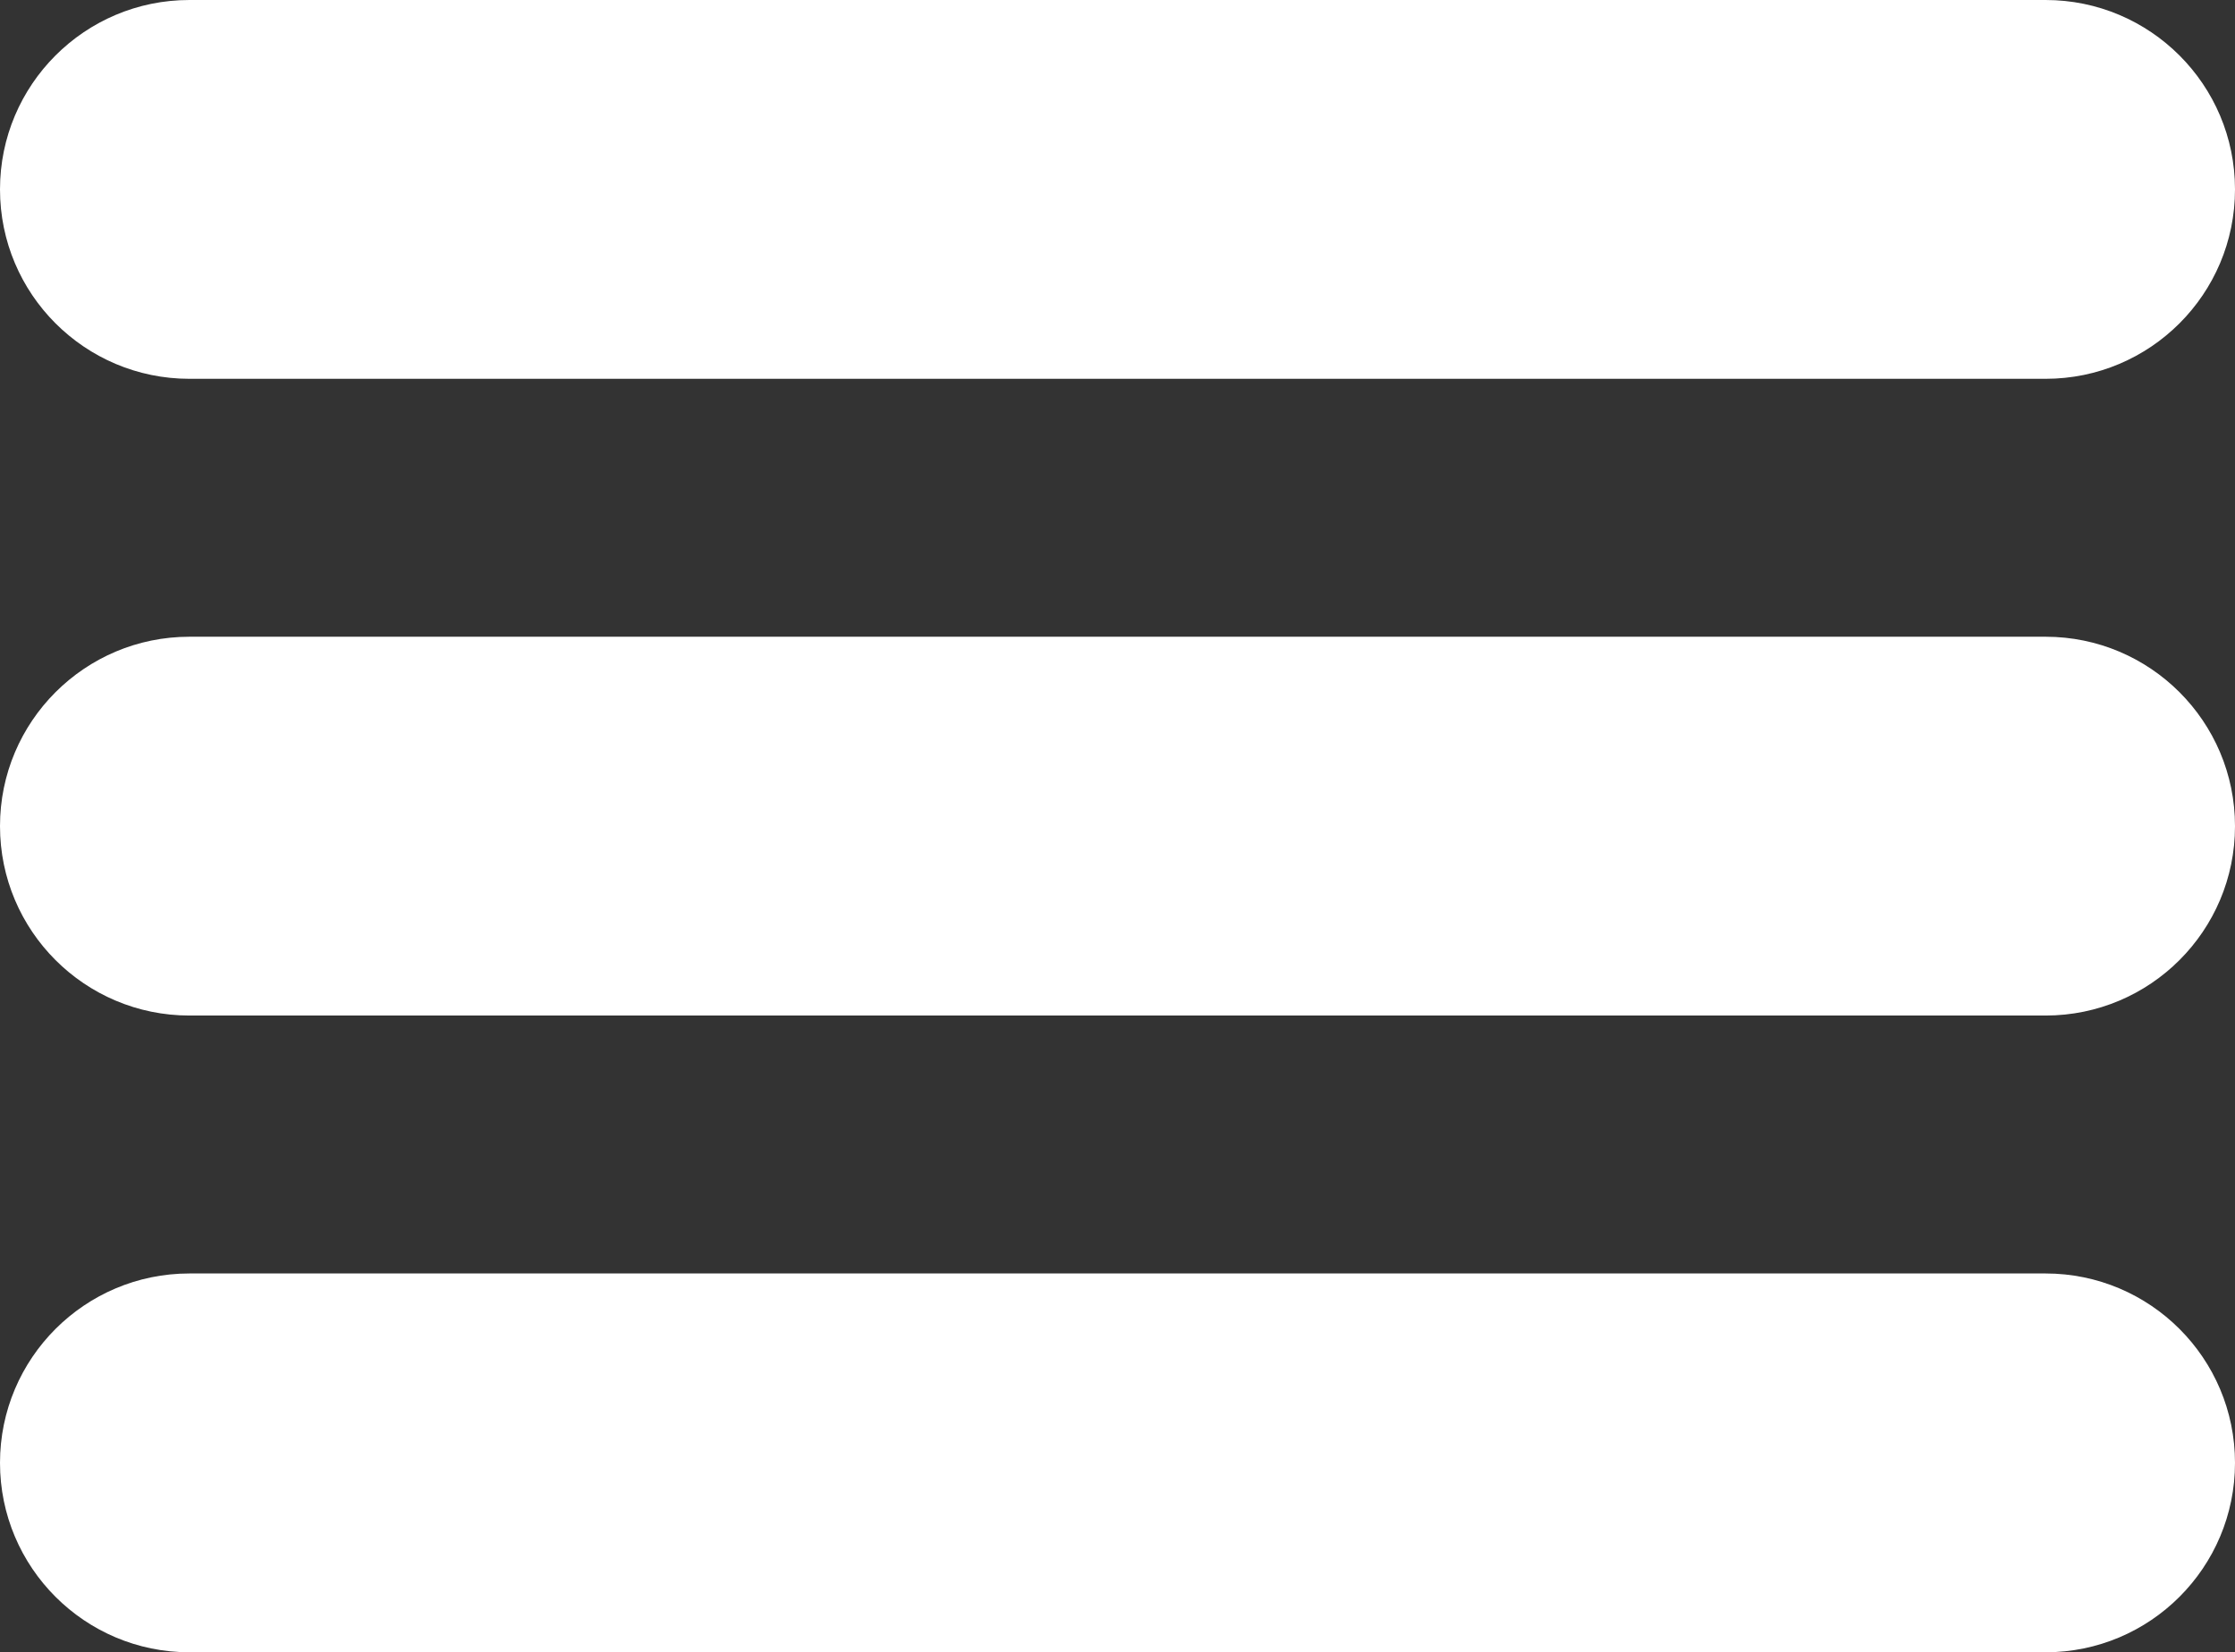
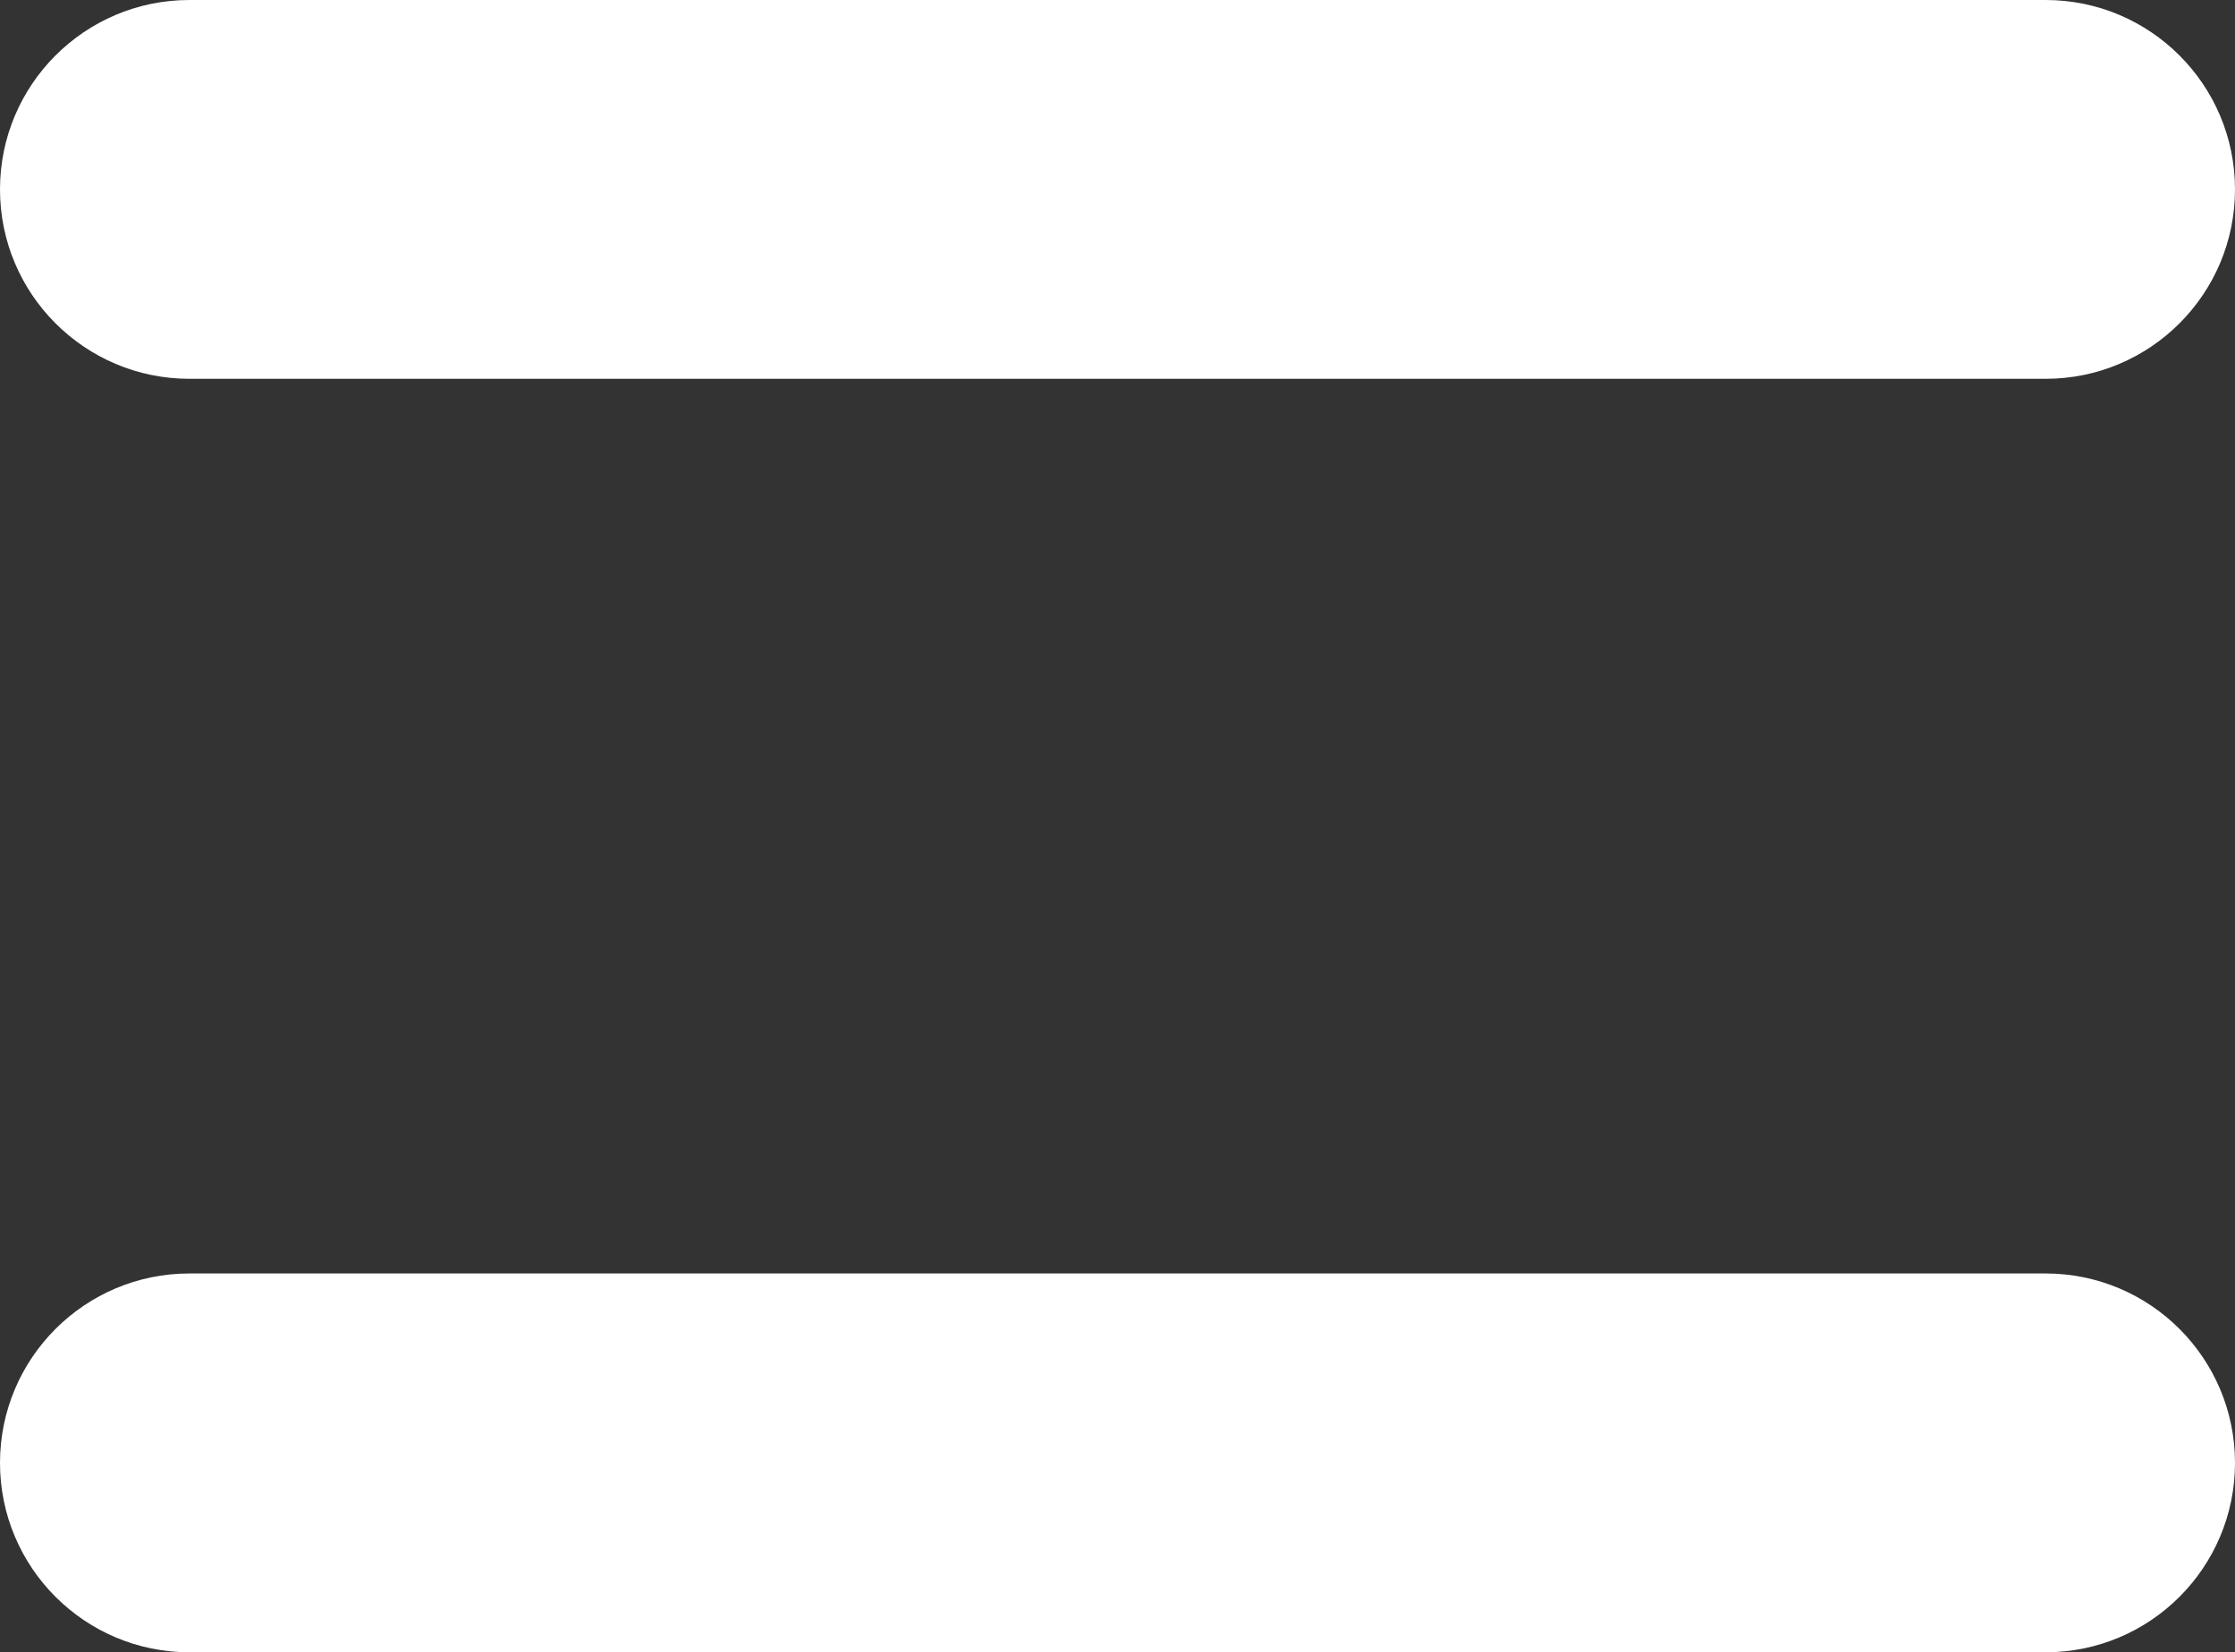
<svg xmlns="http://www.w3.org/2000/svg" version="1.1" x="0px" y="0px" width="58.997px" height="43.618px" viewBox="0 0 58.997 43.618" style="overflow:scroll;enable-background:new 0 0 58.997 43.618;" xml:space="preserve">
  <rect x="0" y="0" width="58.997" height="43.618" fill="#333333" stroke="none" />
  <style type="text/css">
	.st0{fill:#FFFFFF;}
</style>
  <defs>
</defs>
  <g>
    <path class="st0" d="M5,10h48.997c2.761,0,5-2.239,5-5s-2.239-5-5-5H5C2.239,0,0,2.239,0,5S2.239,10,5,10z" />
-     <path class="st0" d="M53.997,16.809H5c-2.761,0-5,2.239-5,5s2.239,5,5,5h48.997c2.761,0,5-2.239,5-5S56.758,16.809,53.997,16.809z" />
    <path class="st0" d="M53.997,33.618H5c-2.761,0-5,2.239-5,5s2.239,5,5,5h48.997c2.761,0,5-2.239,5-5S56.758,33.618,53.997,33.618z" />
  </g>
</svg>